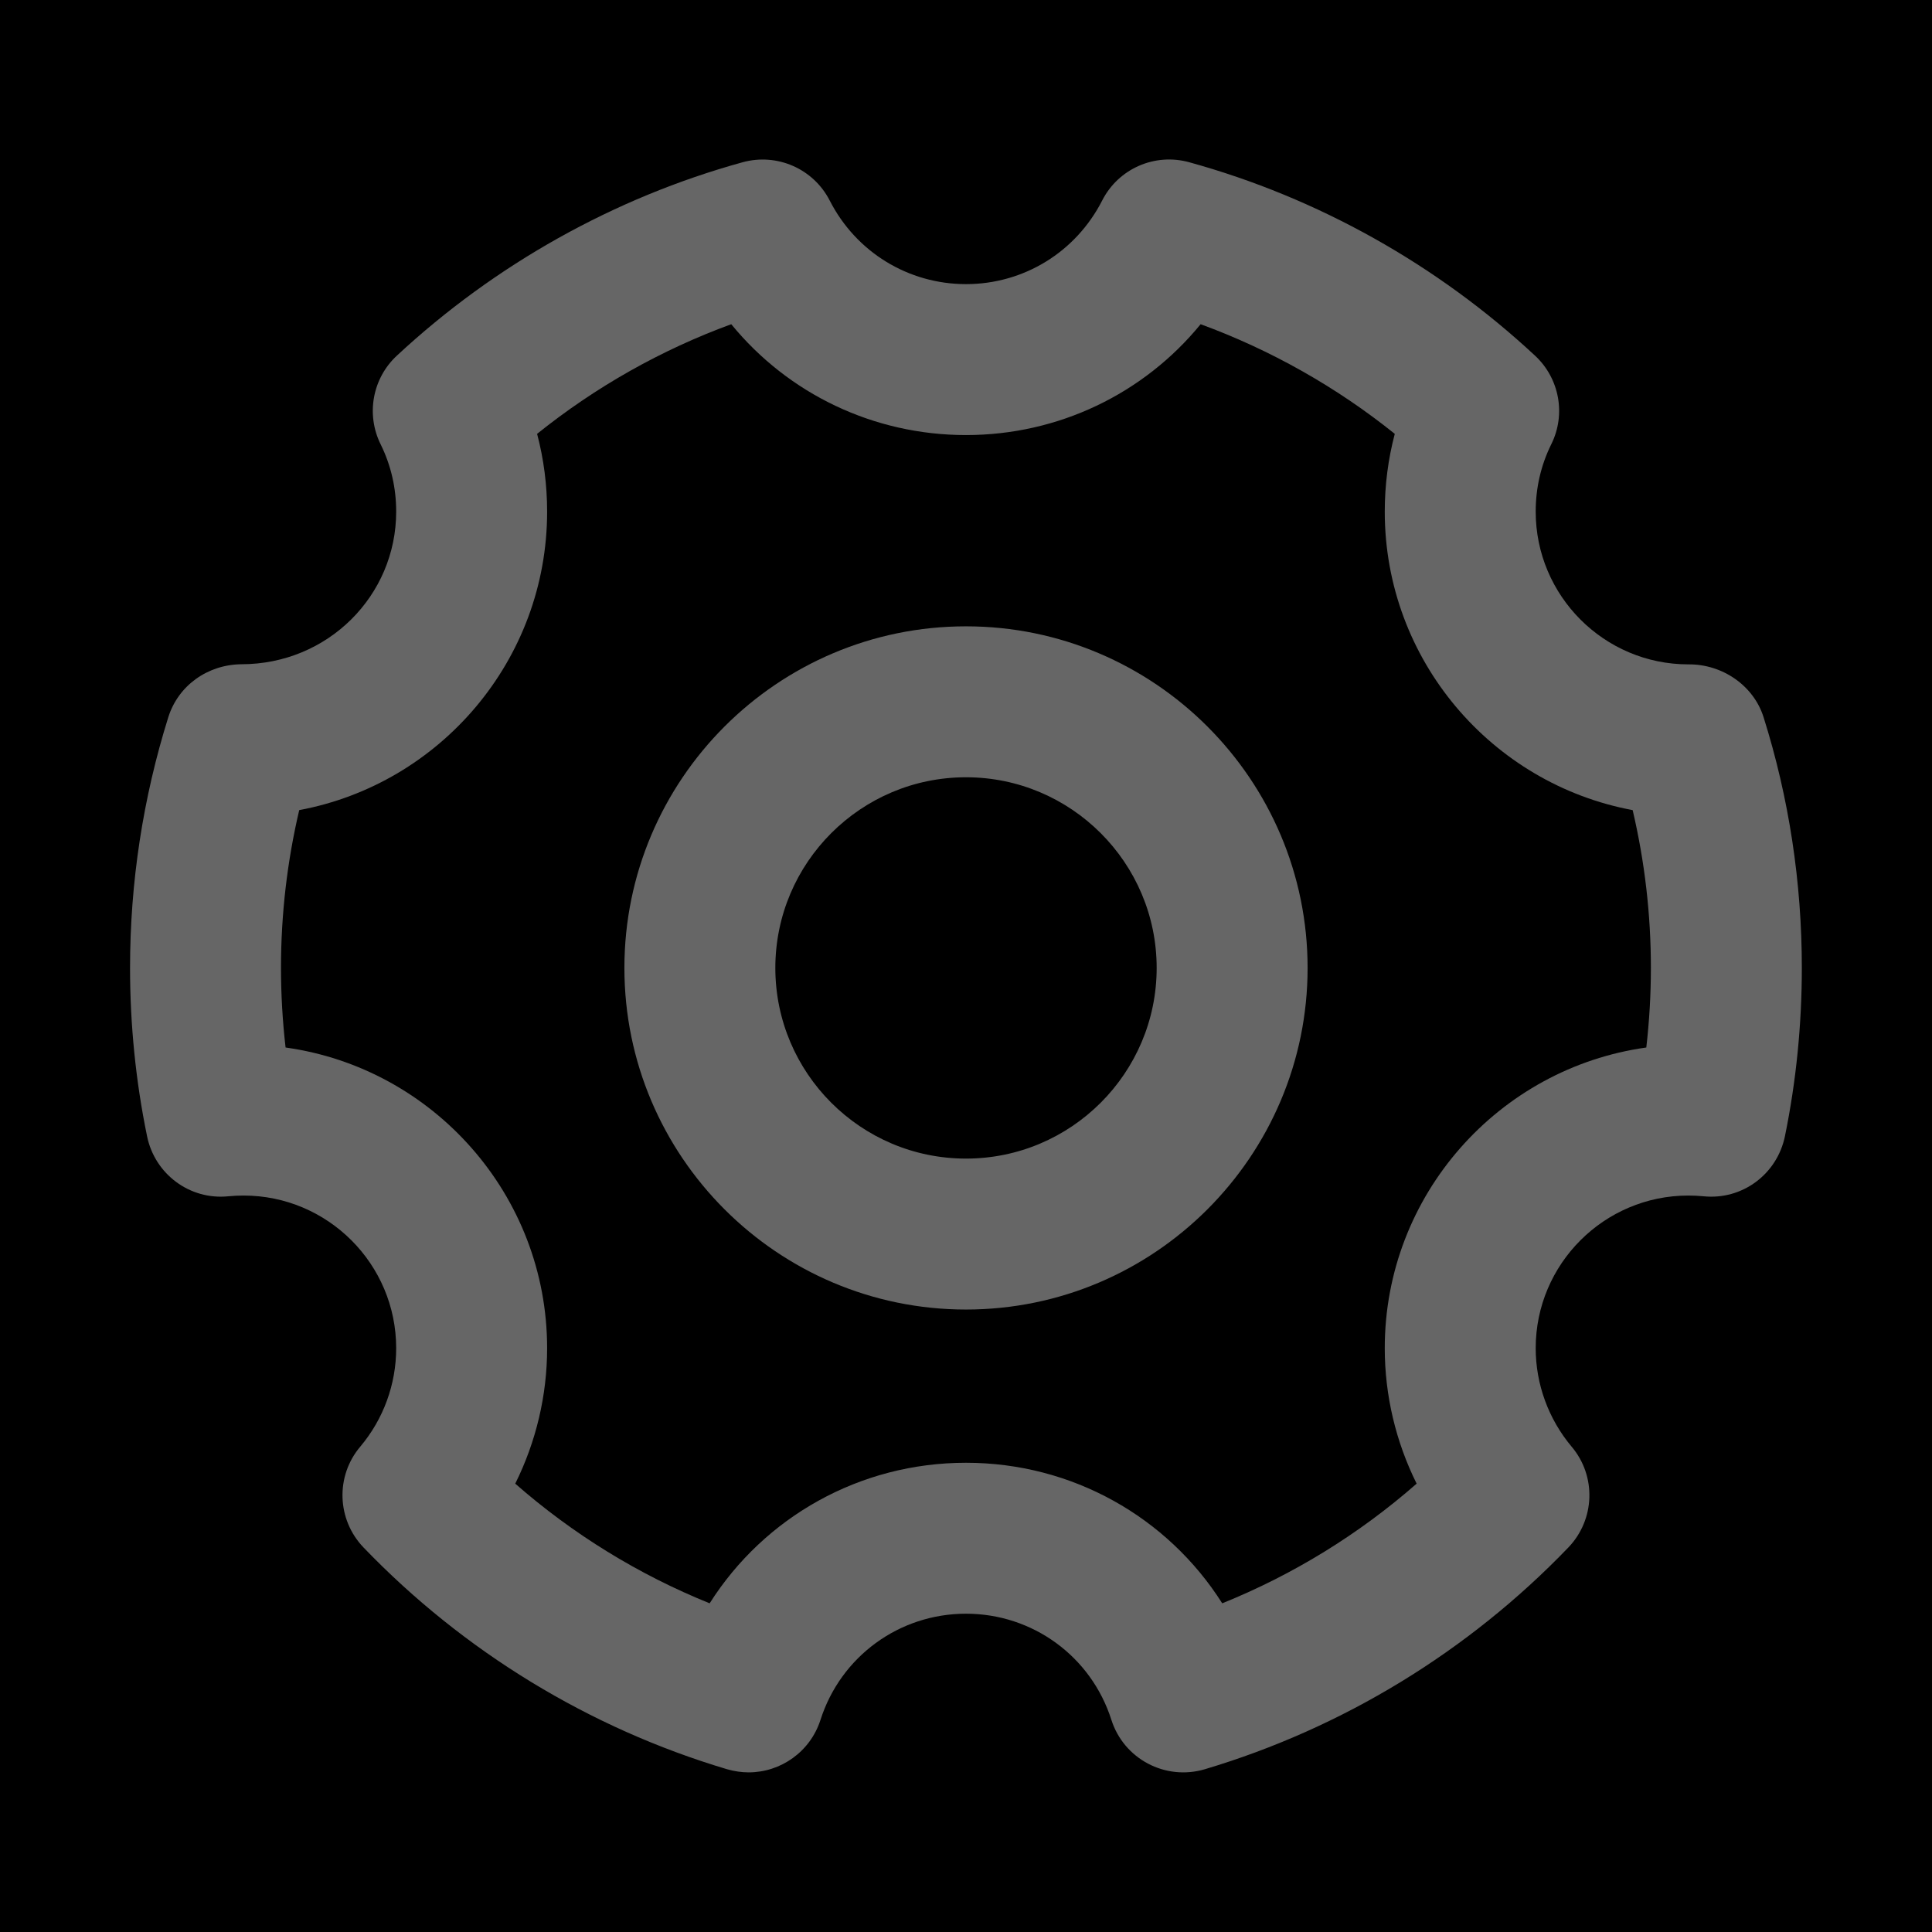
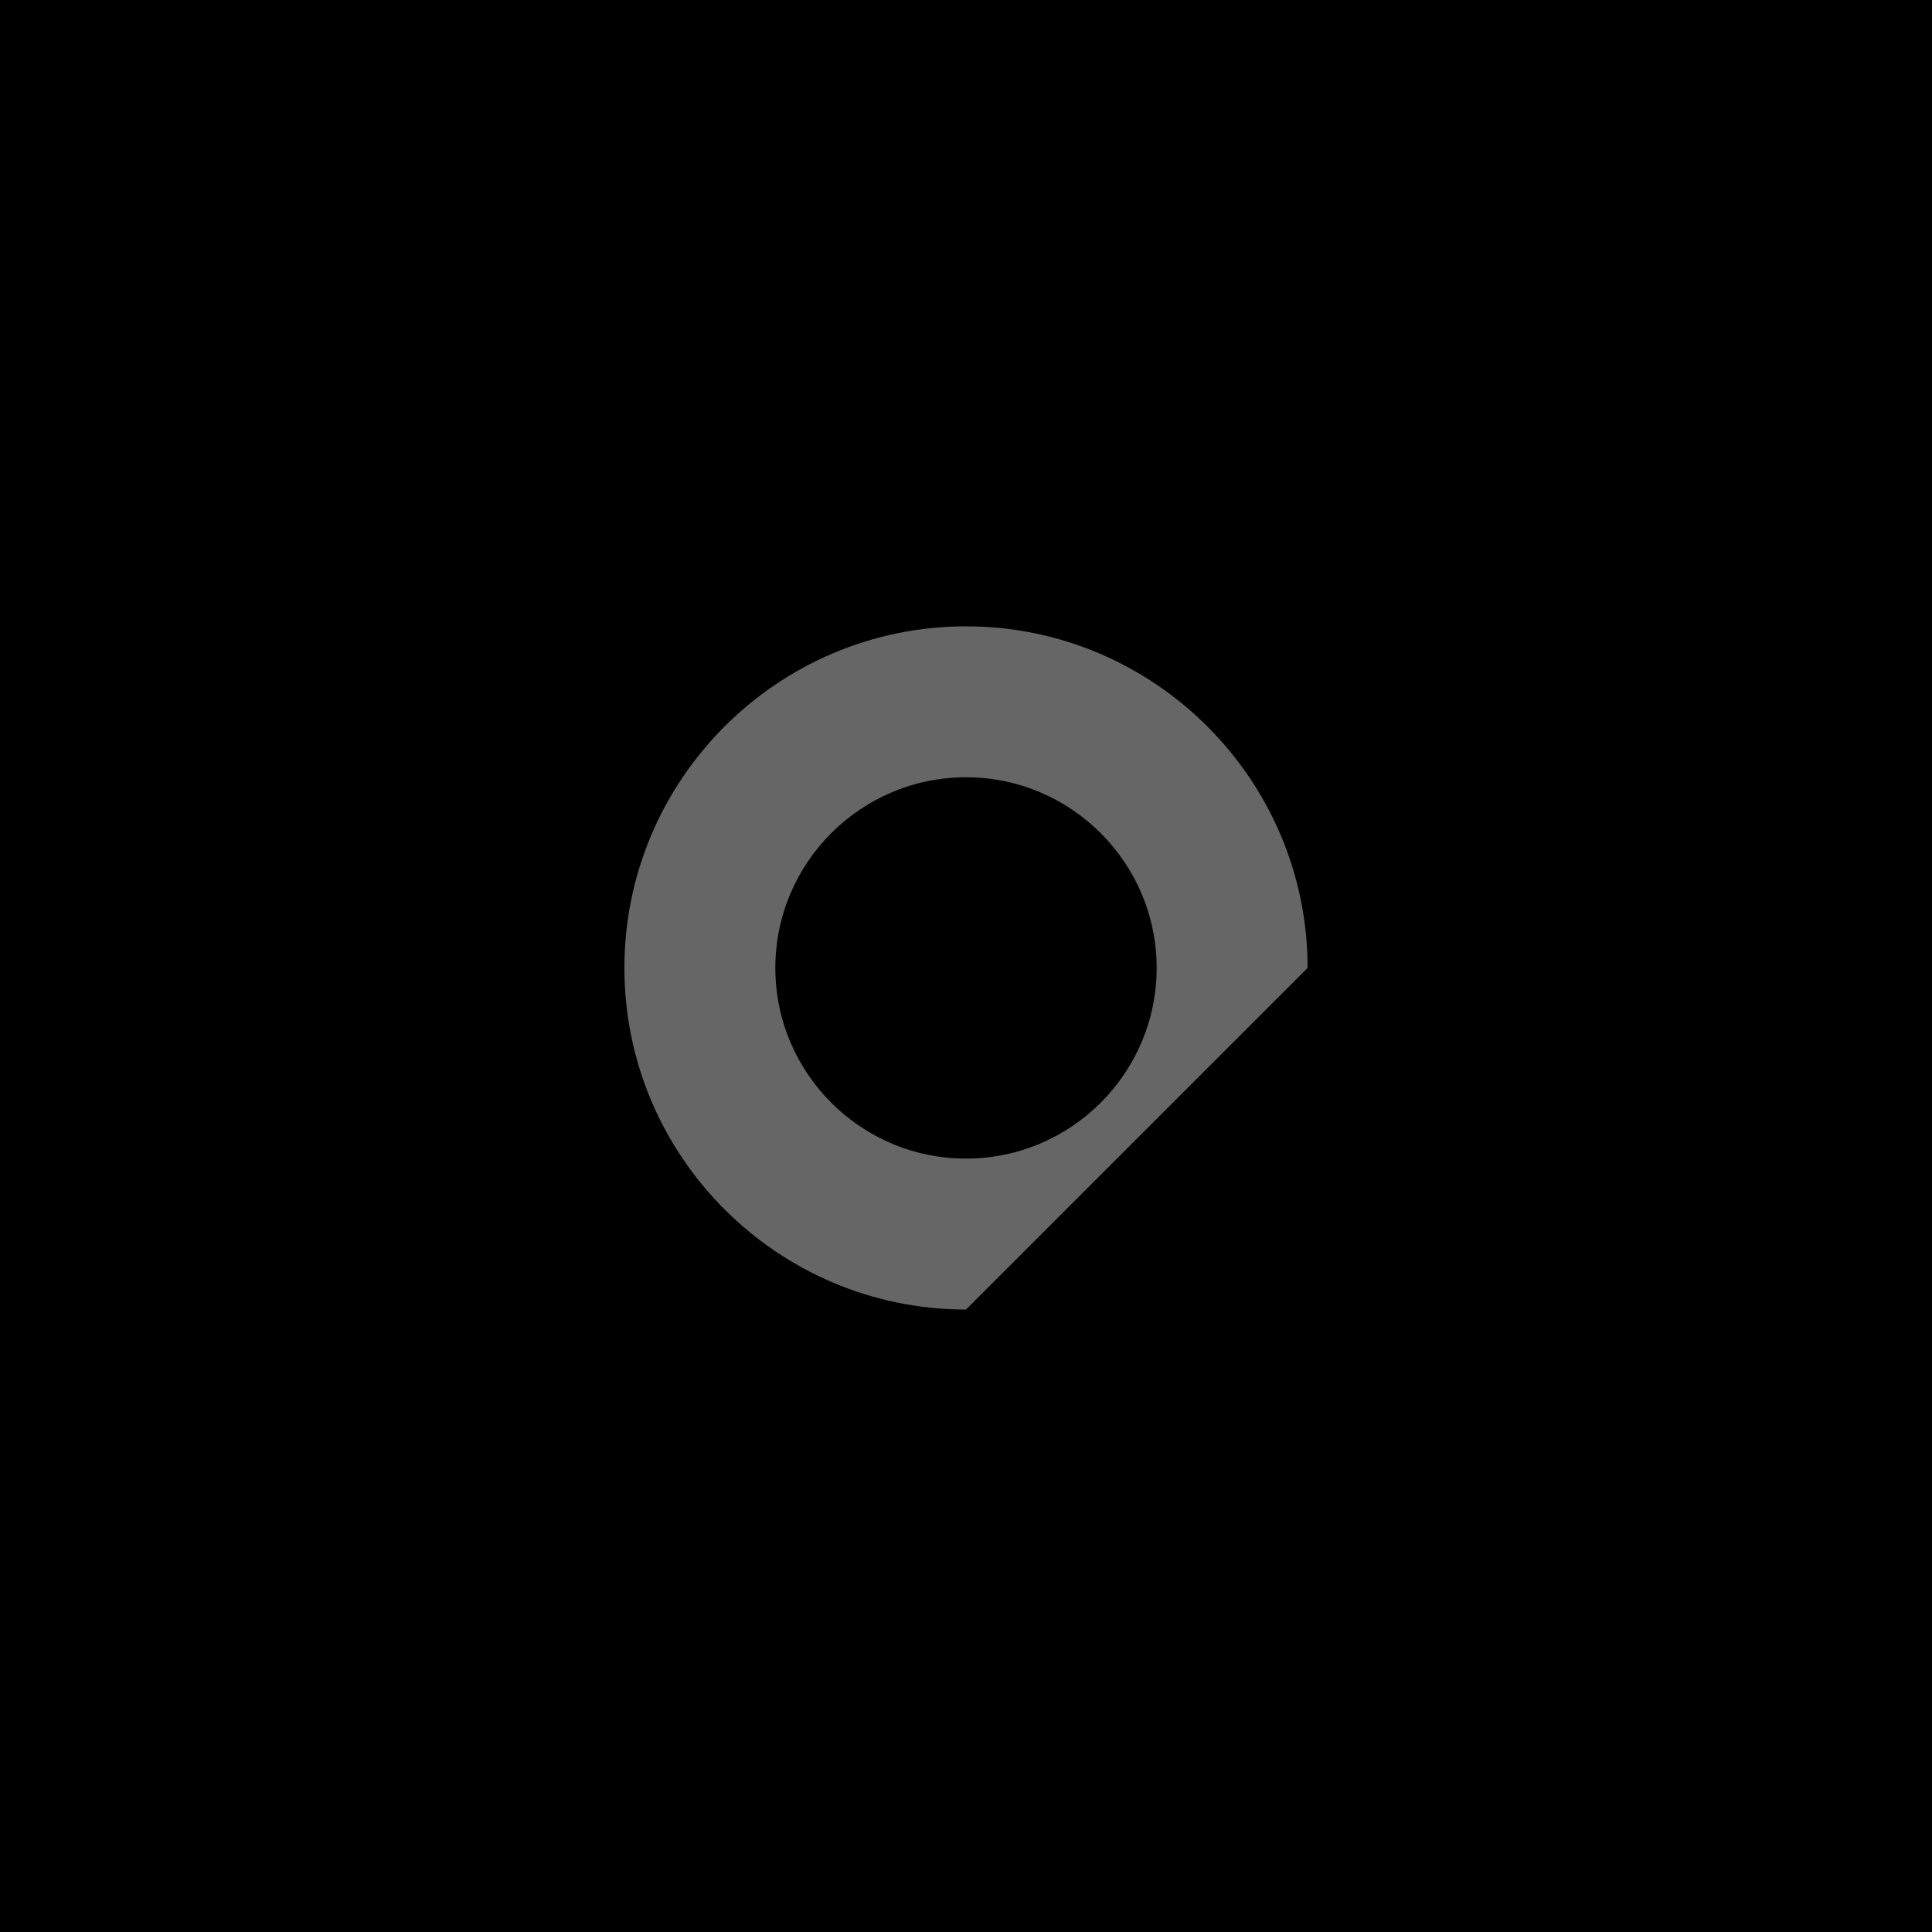
<svg xmlns="http://www.w3.org/2000/svg" xmlns:xlink="http://www.w3.org/1999/xlink" width="16px" height="16px" viewBox="0 0 16 16" version="1.1">
  <title>设置</title>
  <defs>
    <rect id="path-1" x="0" y="0" width="16" height="16" />
  </defs>
  <g id="-index" stroke="none" stroke-width="1" fill="none" fill-rule="evenodd">
    <g id="index_1.2新建过滤条件" transform="translate(-364, -119)">
      <g id="下拉选项备份" transform="translate(144, 104)">
        <g id="搜索框/下拉选项-基础" transform="translate(0, 4)">
          <g id="编组-29" transform="translate(0, 8)">
            <g id="设置" transform="translate(220, 3)">
              <mask id="mask-2" fill="white">
                <use xlink:href="#path-1" />
              </mask>
              <use id="蒙版" fill="#000000" fill-rule="nonzero" opacity="0" xlink:href="#path-1" />
              <g mask="url(#mask-2)" fill="#666666">
                <g transform="translate(1.077, 1.321)">
-                   <path d="M3.19,10.966 C3.668,11.385 4.213,11.72 4.8,11.957 C5.253,11.242 6.044,10.793 6.923,10.793 C7.801,10.793 8.592,11.242 9.045,11.957 C9.632,11.72 10.177,11.385 10.655,10.966 C10.483,10.62 10.391,10.236 10.391,9.844 C10.391,8.576 11.335,7.524 12.557,7.354 C12.582,7.136 12.595,6.915 12.595,6.695 C12.595,6.253 12.544,5.815 12.444,5.388 C11.277,5.171 10.391,4.145 10.391,2.916 C10.391,2.696 10.419,2.48 10.474,2.272 C9.991,1.884 9.445,1.576 8.866,1.364 C8.395,1.94 7.688,2.282 6.923,2.282 C6.157,2.282 5.45,1.94 4.979,1.364 C4.399,1.576 3.854,1.884 3.371,2.272 C3.426,2.48 3.454,2.696 3.454,2.916 C3.454,4.145 2.568,5.171 1.401,5.388 C1.301,5.814 1.25,6.252 1.25,6.695 C1.25,6.915 1.263,7.136 1.288,7.354 C2.51,7.524 3.454,8.576 3.454,9.844 C3.454,10.236 3.362,10.62 3.19,10.966 M5.123,13.357 C5.064,13.357 5.004,13.348 4.944,13.331 C3.804,12.991 2.763,12.357 1.934,11.495 C1.712,11.264 1.7,10.903 1.907,10.659 C2.099,10.431 2.204,10.142 2.204,9.844 C2.204,9.147 1.637,8.58 0.94,8.58 C0.898,8.58 0.856,8.582 0.815,8.586 C0.494,8.619 0.205,8.402 0.141,8.089 C0.047,7.633 0,7.164 0,6.695 C0,5.987 0.107,5.288 0.317,4.618 C0.4,4.355 0.643,4.183 0.922,4.18 L0.922,4.18 C1.637,4.18 2.204,3.613 2.204,2.916 C2.204,2.72 2.161,2.532 2.075,2.358 C1.953,2.111 2.007,1.812 2.21,1.624 C3.021,0.87 4.01,0.316 5.072,0.023 C5.358,-0.056 5.66,0.076 5.795,0.341 C6.013,0.767 6.445,1.032 6.923,1.032 C7.401,1.032 7.832,0.767 8.05,0.341 C8.184,0.076 8.486,-0.057 8.773,0.023 C9.835,0.316 10.825,0.87 11.635,1.624 C11.838,1.812 11.893,2.111 11.77,2.358 C11.684,2.532 11.641,2.72 11.641,2.916 C11.641,3.613 12.208,4.181 12.905,4.181 C13.185,4.178 13.445,4.355 13.528,4.618 C13.739,5.288 13.845,5.987 13.845,6.695 C13.845,7.165 13.798,7.634 13.705,8.089 C13.64,8.403 13.352,8.619 13.03,8.586 C12.989,8.582 12.948,8.58 12.905,8.58 C12.208,8.58 11.641,9.147 11.641,9.844 C11.641,10.142 11.747,10.431 11.938,10.659 C12.145,10.903 12.133,11.264 11.911,11.495 C11.082,12.357 10.041,12.991 8.901,13.331 C8.574,13.428 8.23,13.246 8.127,12.922 C7.959,12.396 7.475,12.043 6.923,12.043 C6.37,12.043 5.886,12.397 5.718,12.922 C5.633,13.187 5.388,13.357 5.123,13.357" id="Fill-1" />
-                   <path d="M6.923,5.116 C6.052,5.116 5.344,5.824 5.344,6.695 C5.344,7.566 6.052,8.274 6.923,8.274 C7.793,8.274 8.502,7.566 8.502,6.695 C8.502,5.824 7.793,5.116 6.923,5.116 M6.923,9.524 C5.363,9.524 4.094,8.255 4.094,6.695 C4.094,5.135 5.363,3.866 6.923,3.866 C8.482,3.866 9.752,5.135 9.752,6.695 C9.752,8.255 8.482,9.524 6.923,9.524" id="形状组合" />
+                   <path d="M6.923,5.116 C6.052,5.116 5.344,5.824 5.344,6.695 C5.344,7.566 6.052,8.274 6.923,8.274 C7.793,8.274 8.502,7.566 8.502,6.695 C8.502,5.824 7.793,5.116 6.923,5.116 M6.923,9.524 C5.363,9.524 4.094,8.255 4.094,6.695 C4.094,5.135 5.363,3.866 6.923,3.866 C8.482,3.866 9.752,5.135 9.752,6.695 " id="形状组合" />
                </g>
              </g>
            </g>
          </g>
        </g>
      </g>
    </g>
  </g>
</svg>